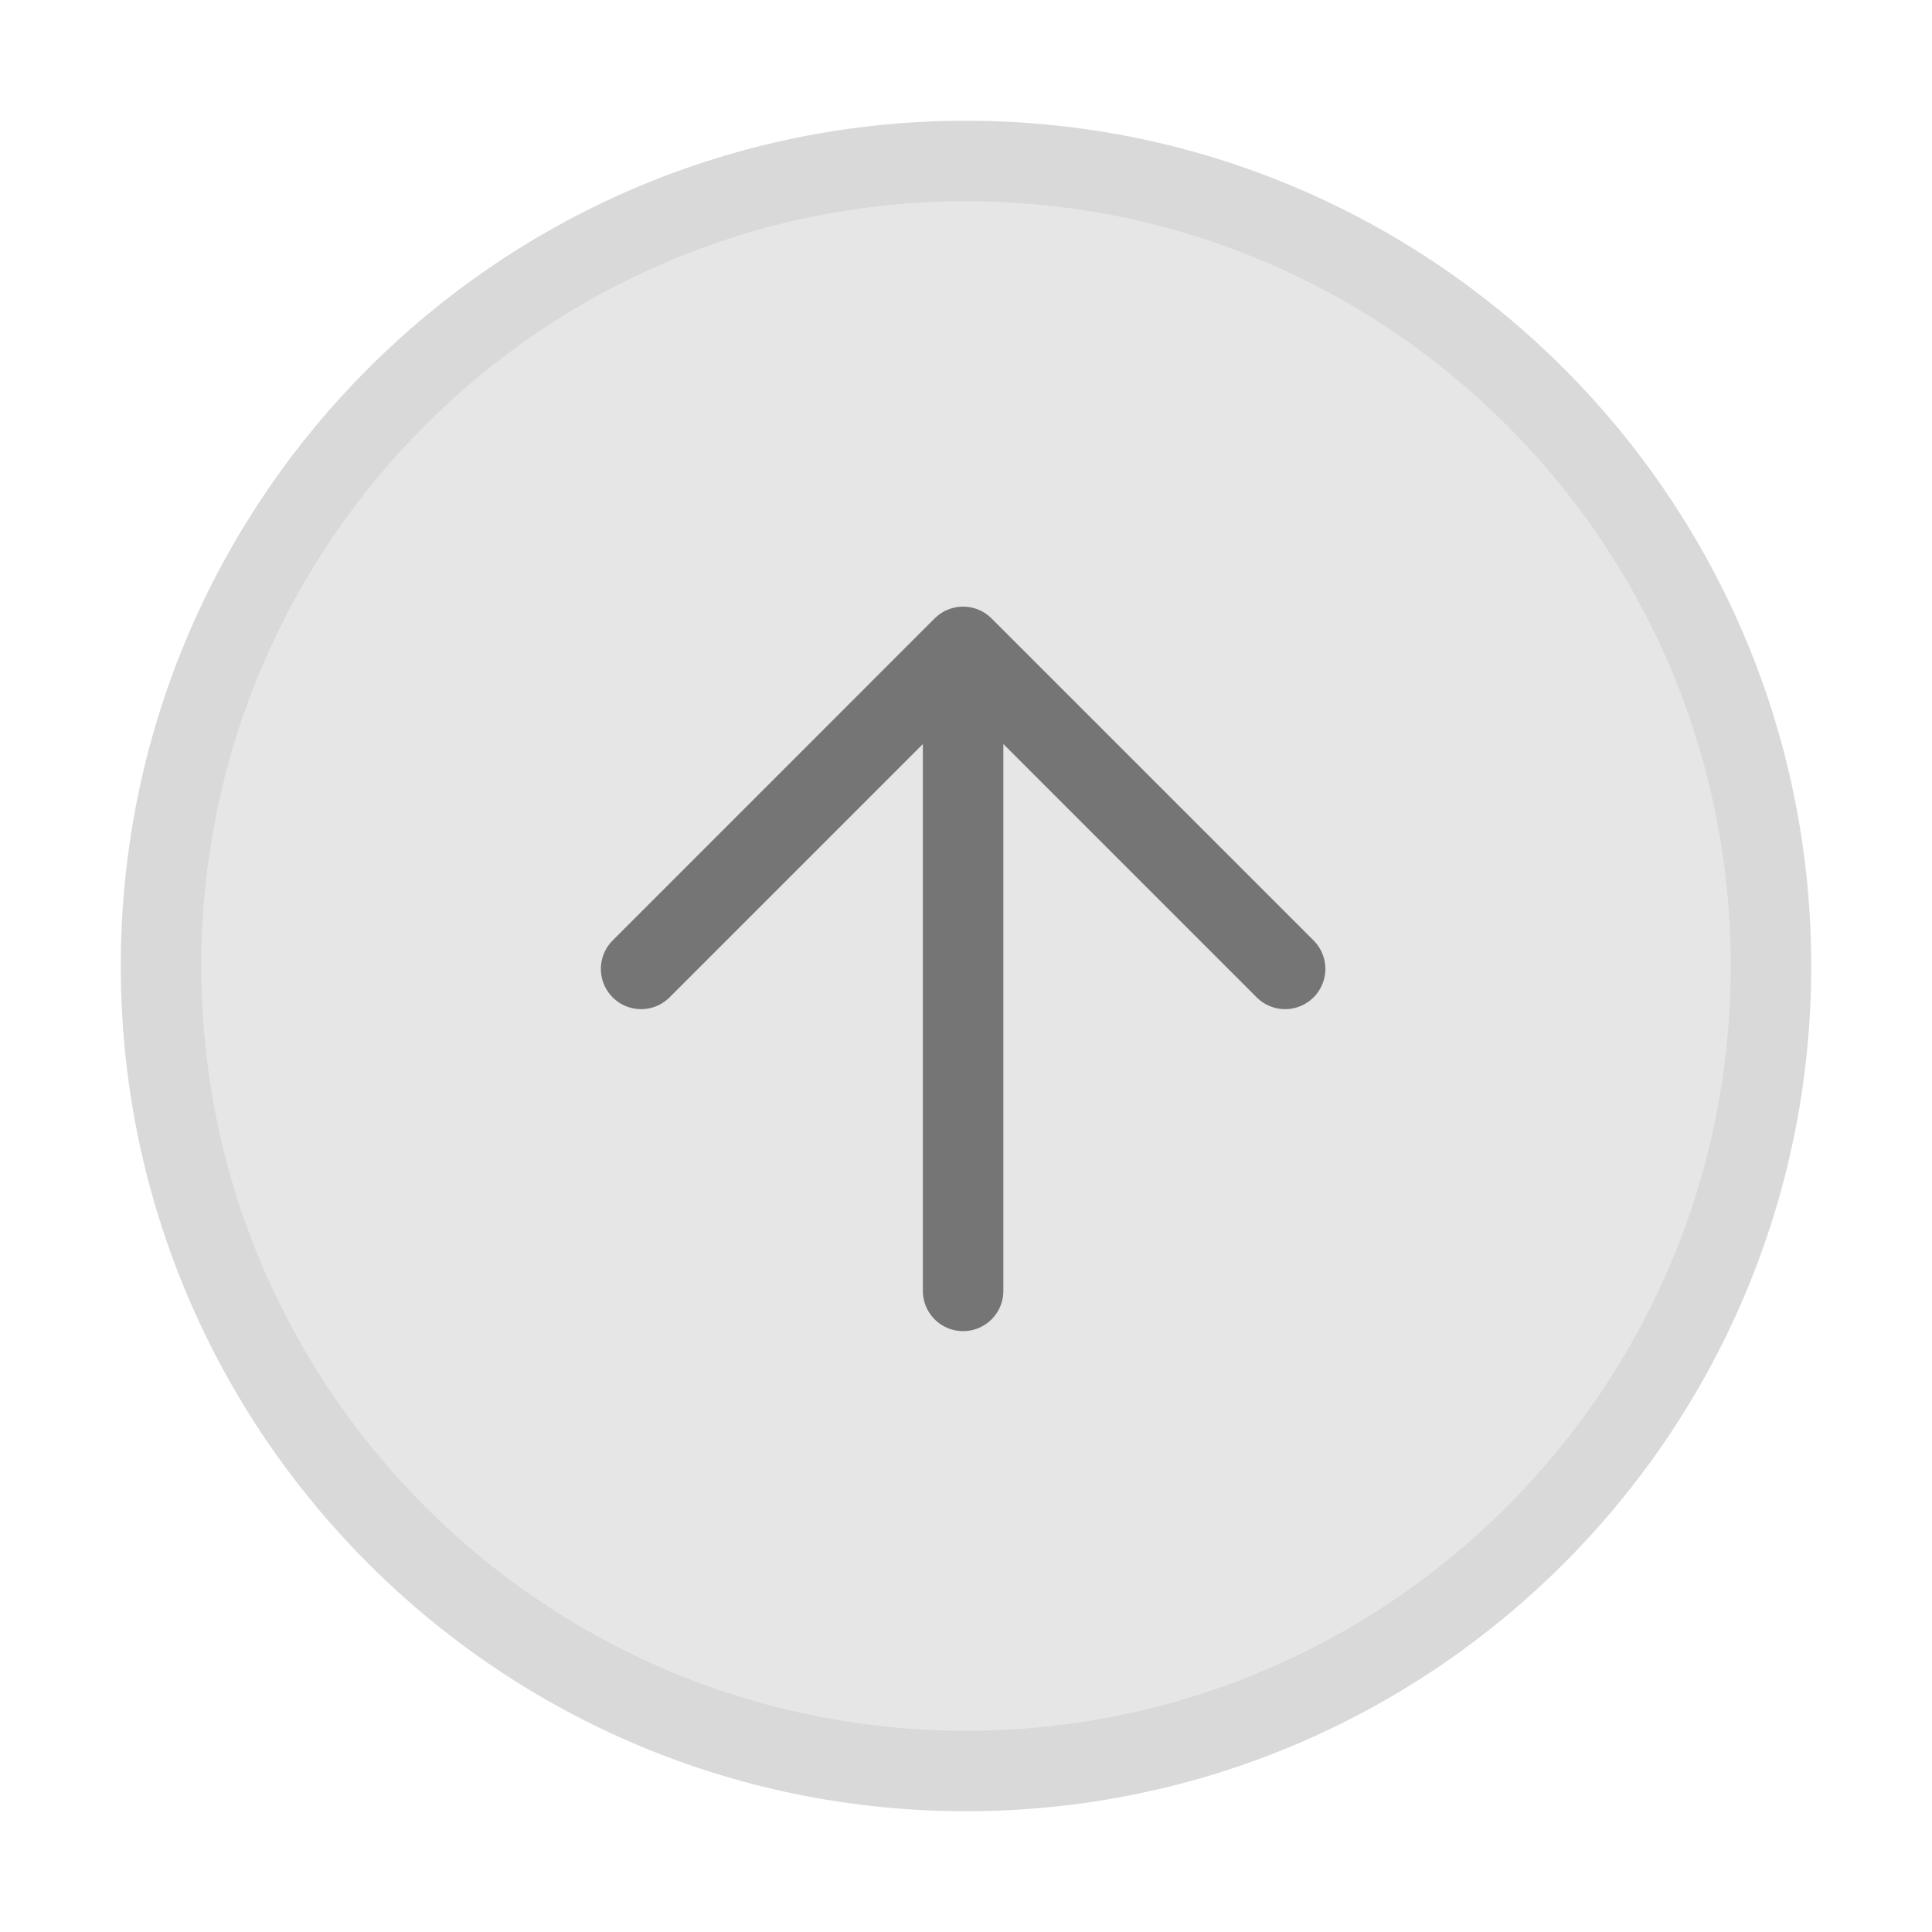
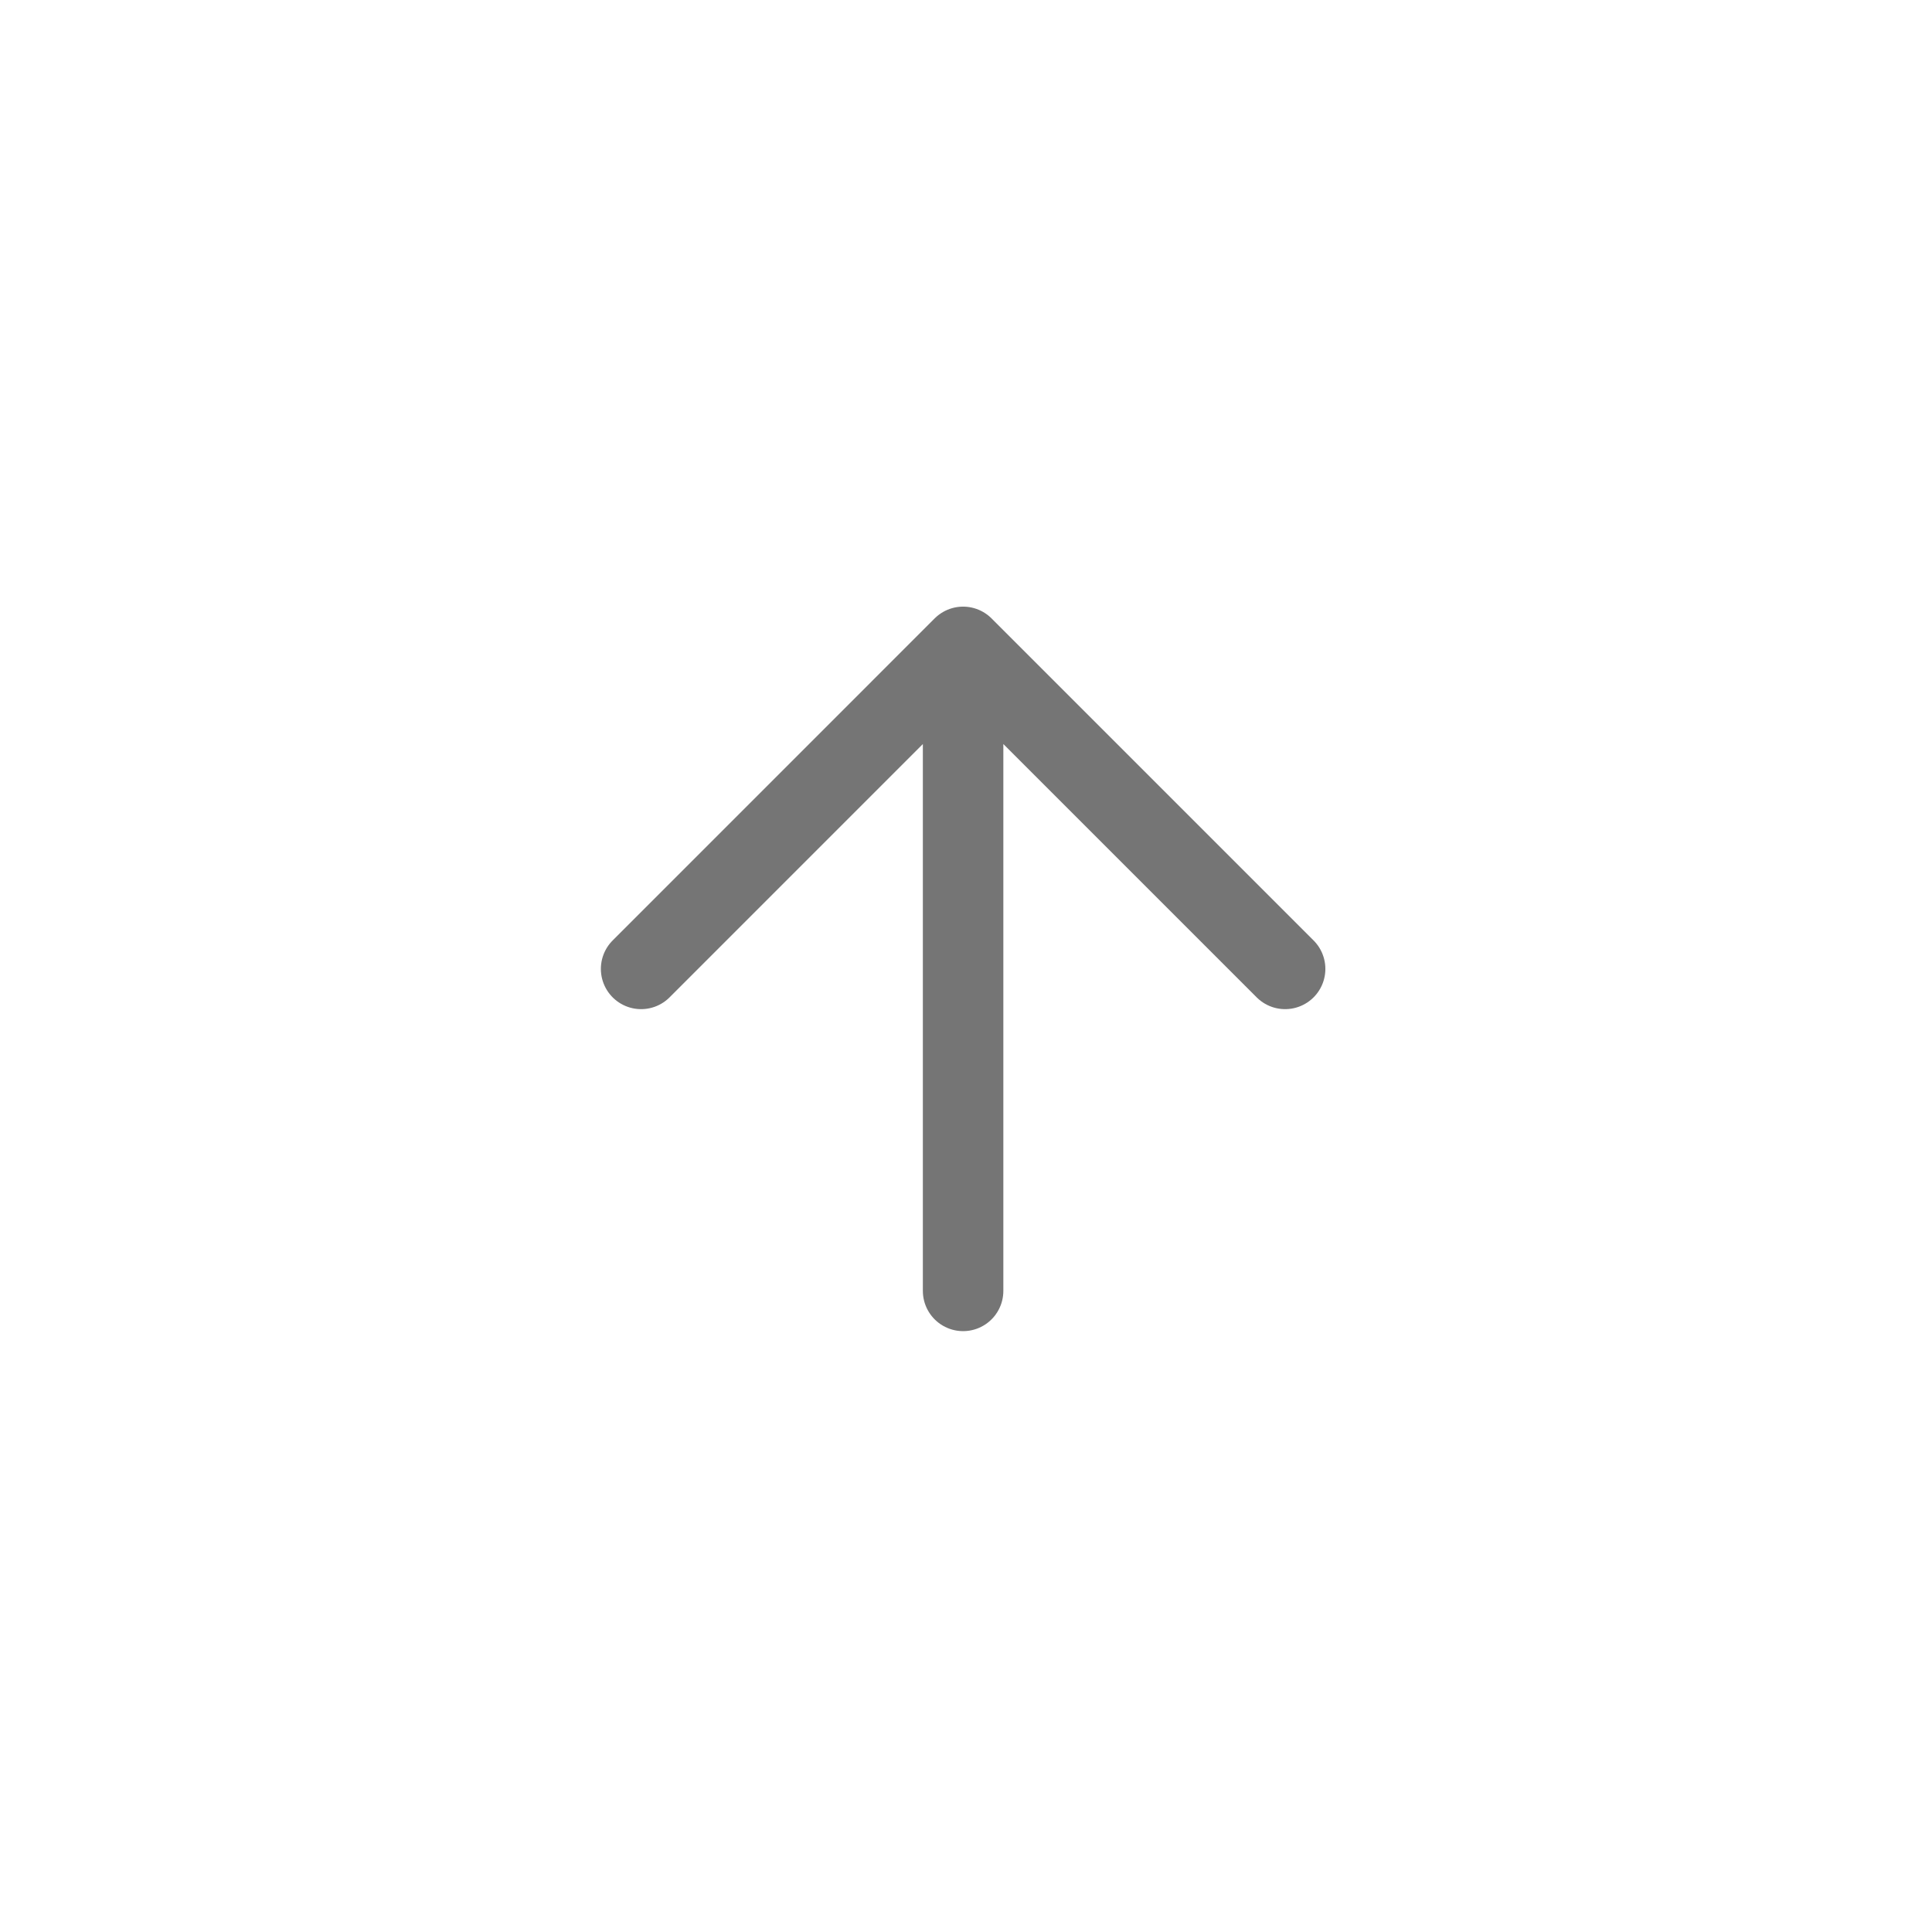
<svg xmlns="http://www.w3.org/2000/svg" width="56" height="56" viewBox="0 0 56 56" fill="none">
-   <path d="M51.333 28C51.333 15.113 40.887 4.666 28 4.666C15.113 4.666 4.667 15.113 4.667 28C4.667 40.886 15.113 51.333 28 51.333C40.887 51.333 51.333 40.886 51.333 28Z" fill="#E6E6E6" stroke="#D9D9D9" stroke-width="2.333" stroke-linecap="round" stroke-linejoin="round" />
  <path d="M37.25 28.084L27.916 18.75M27.916 18.75L18.583 28.084M27.916 18.75V37.417" stroke="#757575" stroke-width="2.333" stroke-linecap="round" stroke-linejoin="round" />
</svg>